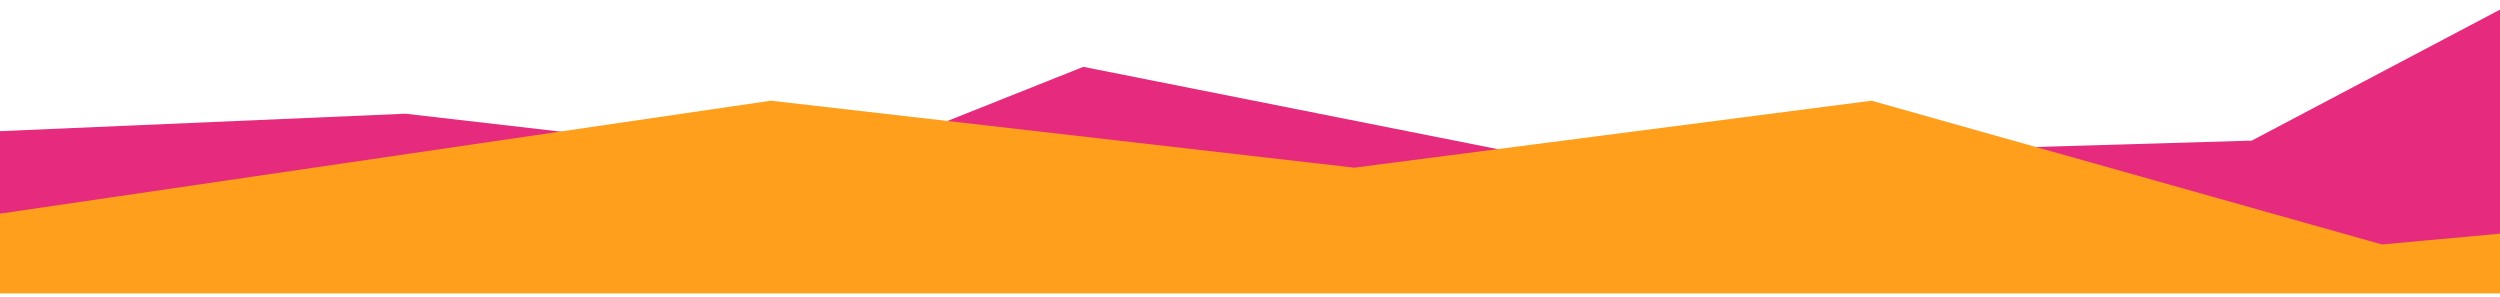
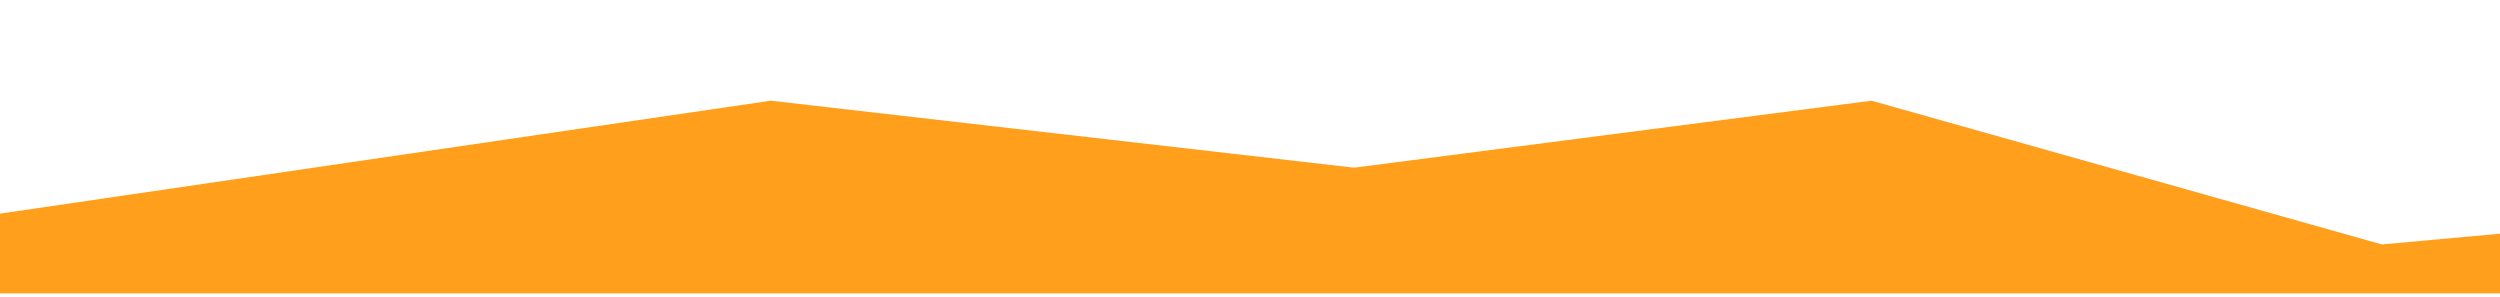
<svg xmlns="http://www.w3.org/2000/svg" width="1440" height="171" viewBox="0 0 1440 171" fill="none">
-   <path fill-rule="evenodd" clip-rule="evenodd" d="M1444.67 151.39L1167 128.282H1009.89L960.5 141.5H534L483.058 143.082L345 160.072H251.664L251.533 150.272L212 151.499L-25.5 160L-46.5 170.658L-34.5 141.5L-10.419 132L-10.419 102.5L-10.419 75.999L233.5 65.499L483.782 94.358L624 38.499L897.16 92.75L1297 81L1450.5 -0.001V37.499L1444.67 151.39Z" fill="#E62A7D" />
  <path d="M1143 169H840H591.5H355H194.5H-10L-56 163.384L-44 129.511L444 58L780 96.578L1078 58L1372 140.802L1496 129.511V169H1381H1143Z" fill="#FF9F1C" />
</svg>